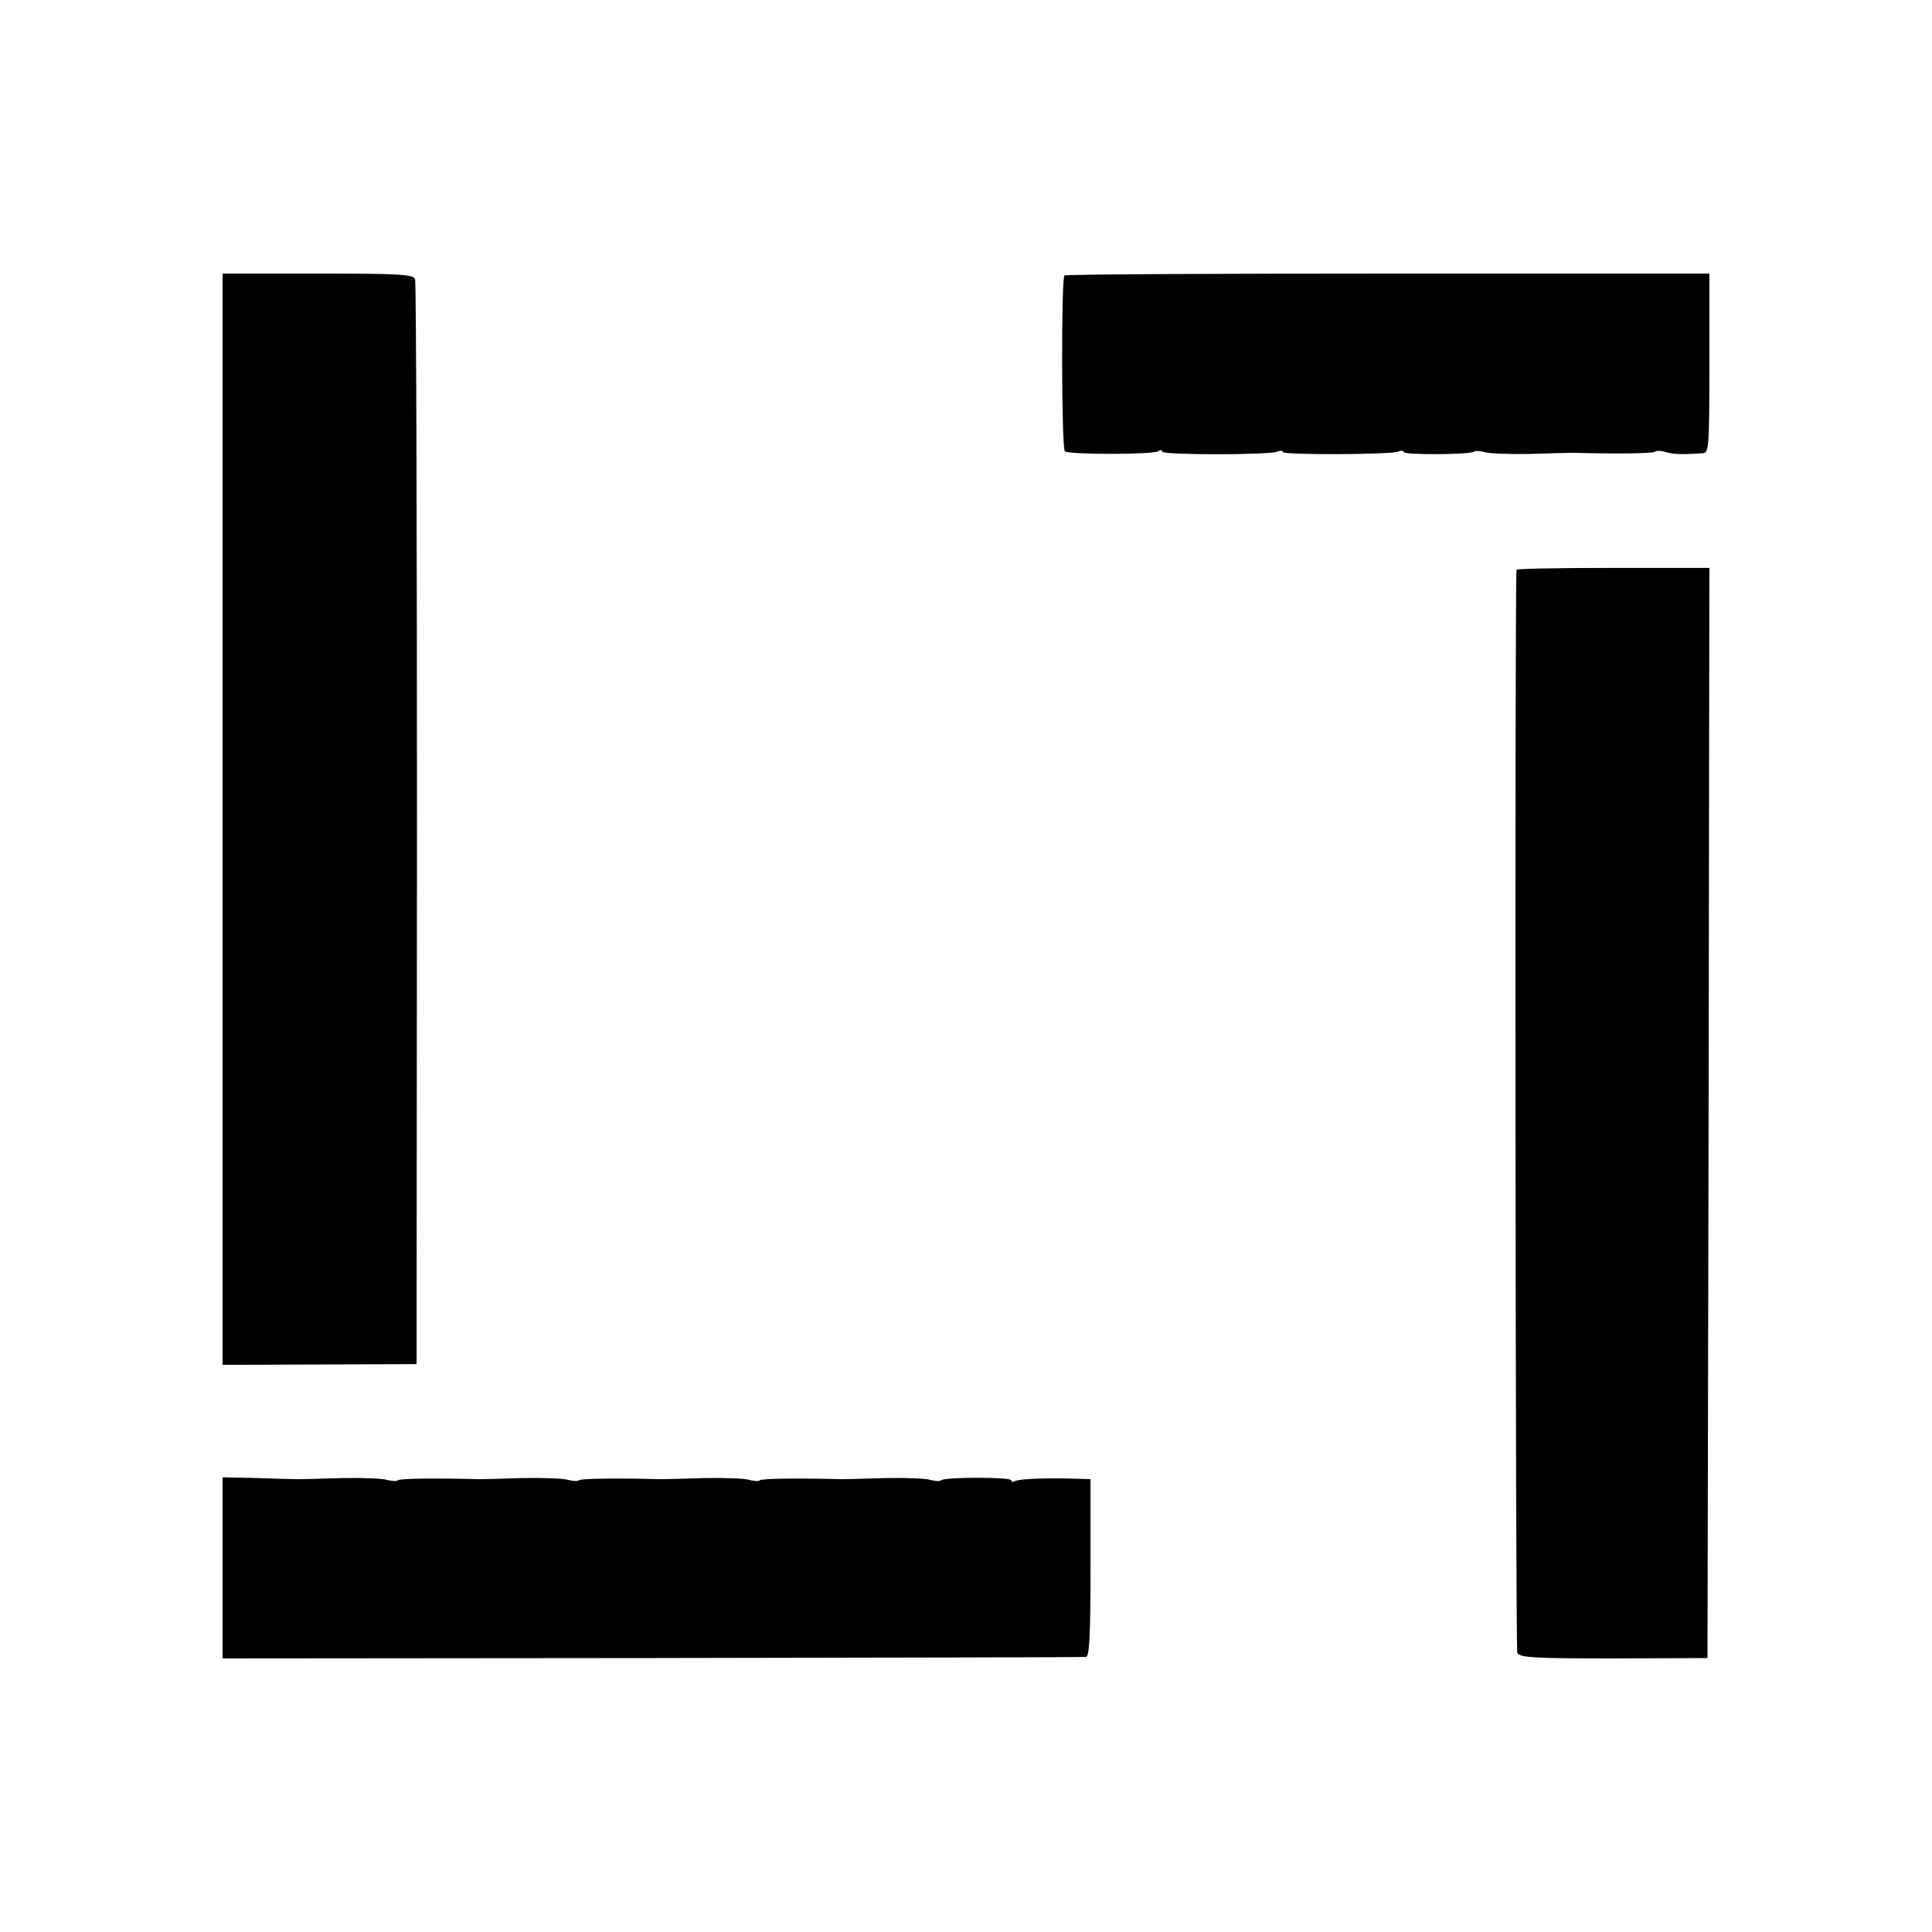
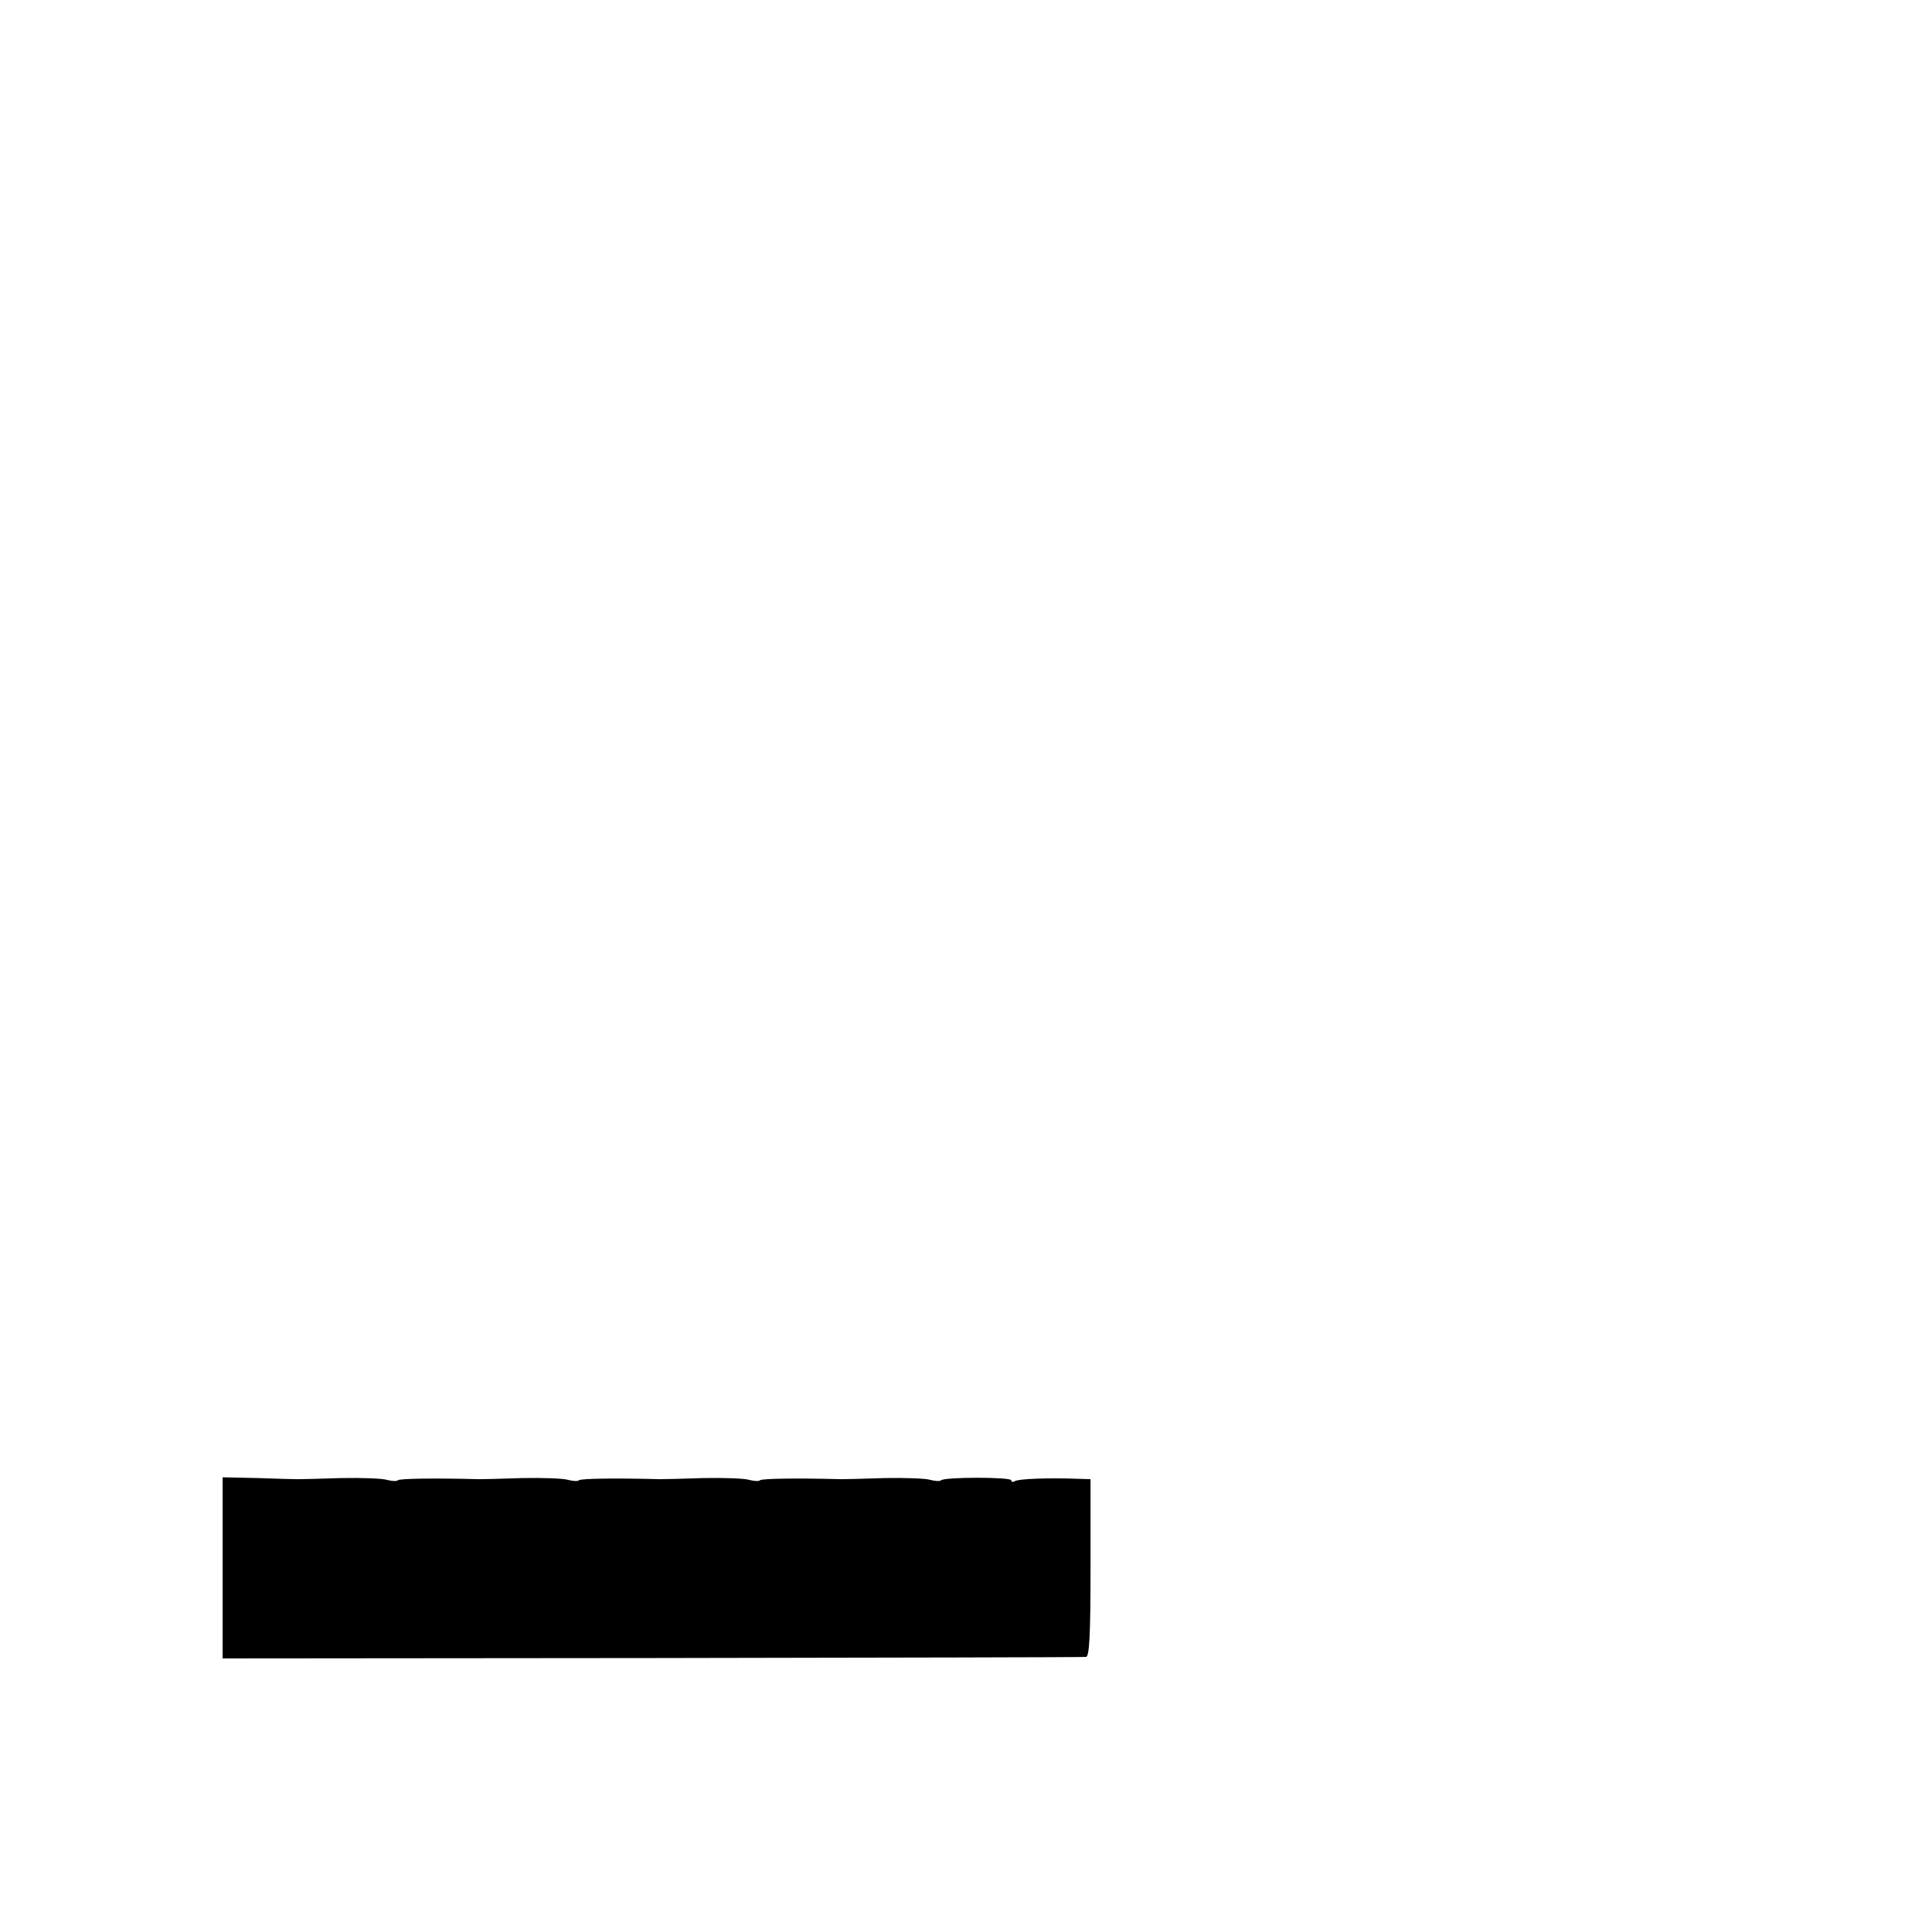
<svg xmlns="http://www.w3.org/2000/svg" version="1.0" width="512pt" height="512pt" viewBox="0 0 512 512" preserveAspectRatio="xMidYMid meet">
  <g transform="translate(0,512) scale(0.1,-0.1)" fill="#000000" stroke="none">
-     <path d="M590 2949 l0 -1446 257 1 257 1 1 1430 c0 787 -2 1437 -5 1445 -4 13 -42 15 -258 15 l-252 0 0 -1446z" />
-     <path d="M2821 4390 c-9 -6 -8 -457 1 -466 9 -9 232 -9 247 0 6 4 11 4 11 -1 0 -9 281 -9 305 0 8 4 15 3 15 -1 0 -8 282 -7 305 1 8 4 15 3 15 -1 0 -8 178 -7 186 1 4 3 16 2 28 -1 11 -4 66 -6 121 -5 55 2 107 3 115 3 113 -3 212 -2 216 3 3 3 16 3 28 -1 19 -6 44 -7 99 -3 16 1 17 19 17 239 l0 237 -851 0 c-468 0 -854 -2 -858 -5z" />
-     <path d="M4019 3610 c-5 -26 -3 -2859 2 -2870 6 -13 44 -15 256 -15 l248 1 3 1444 2 1445 -255 0 c-140 0 -255 -2 -256 -5z" />
    <path d="M590 965 l0 -240 1138 1 c625 1 1143 2 1150 3 9 1 12 55 12 236 l0 235 -32 1 c-81 3 -158 0 -168 -6 -5 -3 -10 -3 -10 2 0 9 -178 9 -186 0 -4 -3 -16 -2 -28 1 -11 4 -66 6 -121 5 -55 -2 -107 -3 -115 -3 -113 3 -212 2 -216 -3 -3 -3 -16 -2 -28 1 -11 4 -66 6 -121 5 -55 -2 -107 -3 -115 -3 -113 3 -212 2 -216 -3 -3 -3 -16 -2 -28 1 -11 4 -66 6 -121 5 -55 -2 -107 -3 -115 -3 -113 3 -212 2 -216 -3 -3 -3 -16 -2 -28 1 -11 4 -66 6 -121 5 -55 -2 -107 -3 -115 -3 -8 0 -57 1 -107 3 l-93 2 0 -240z" />
  </g>
</svg>